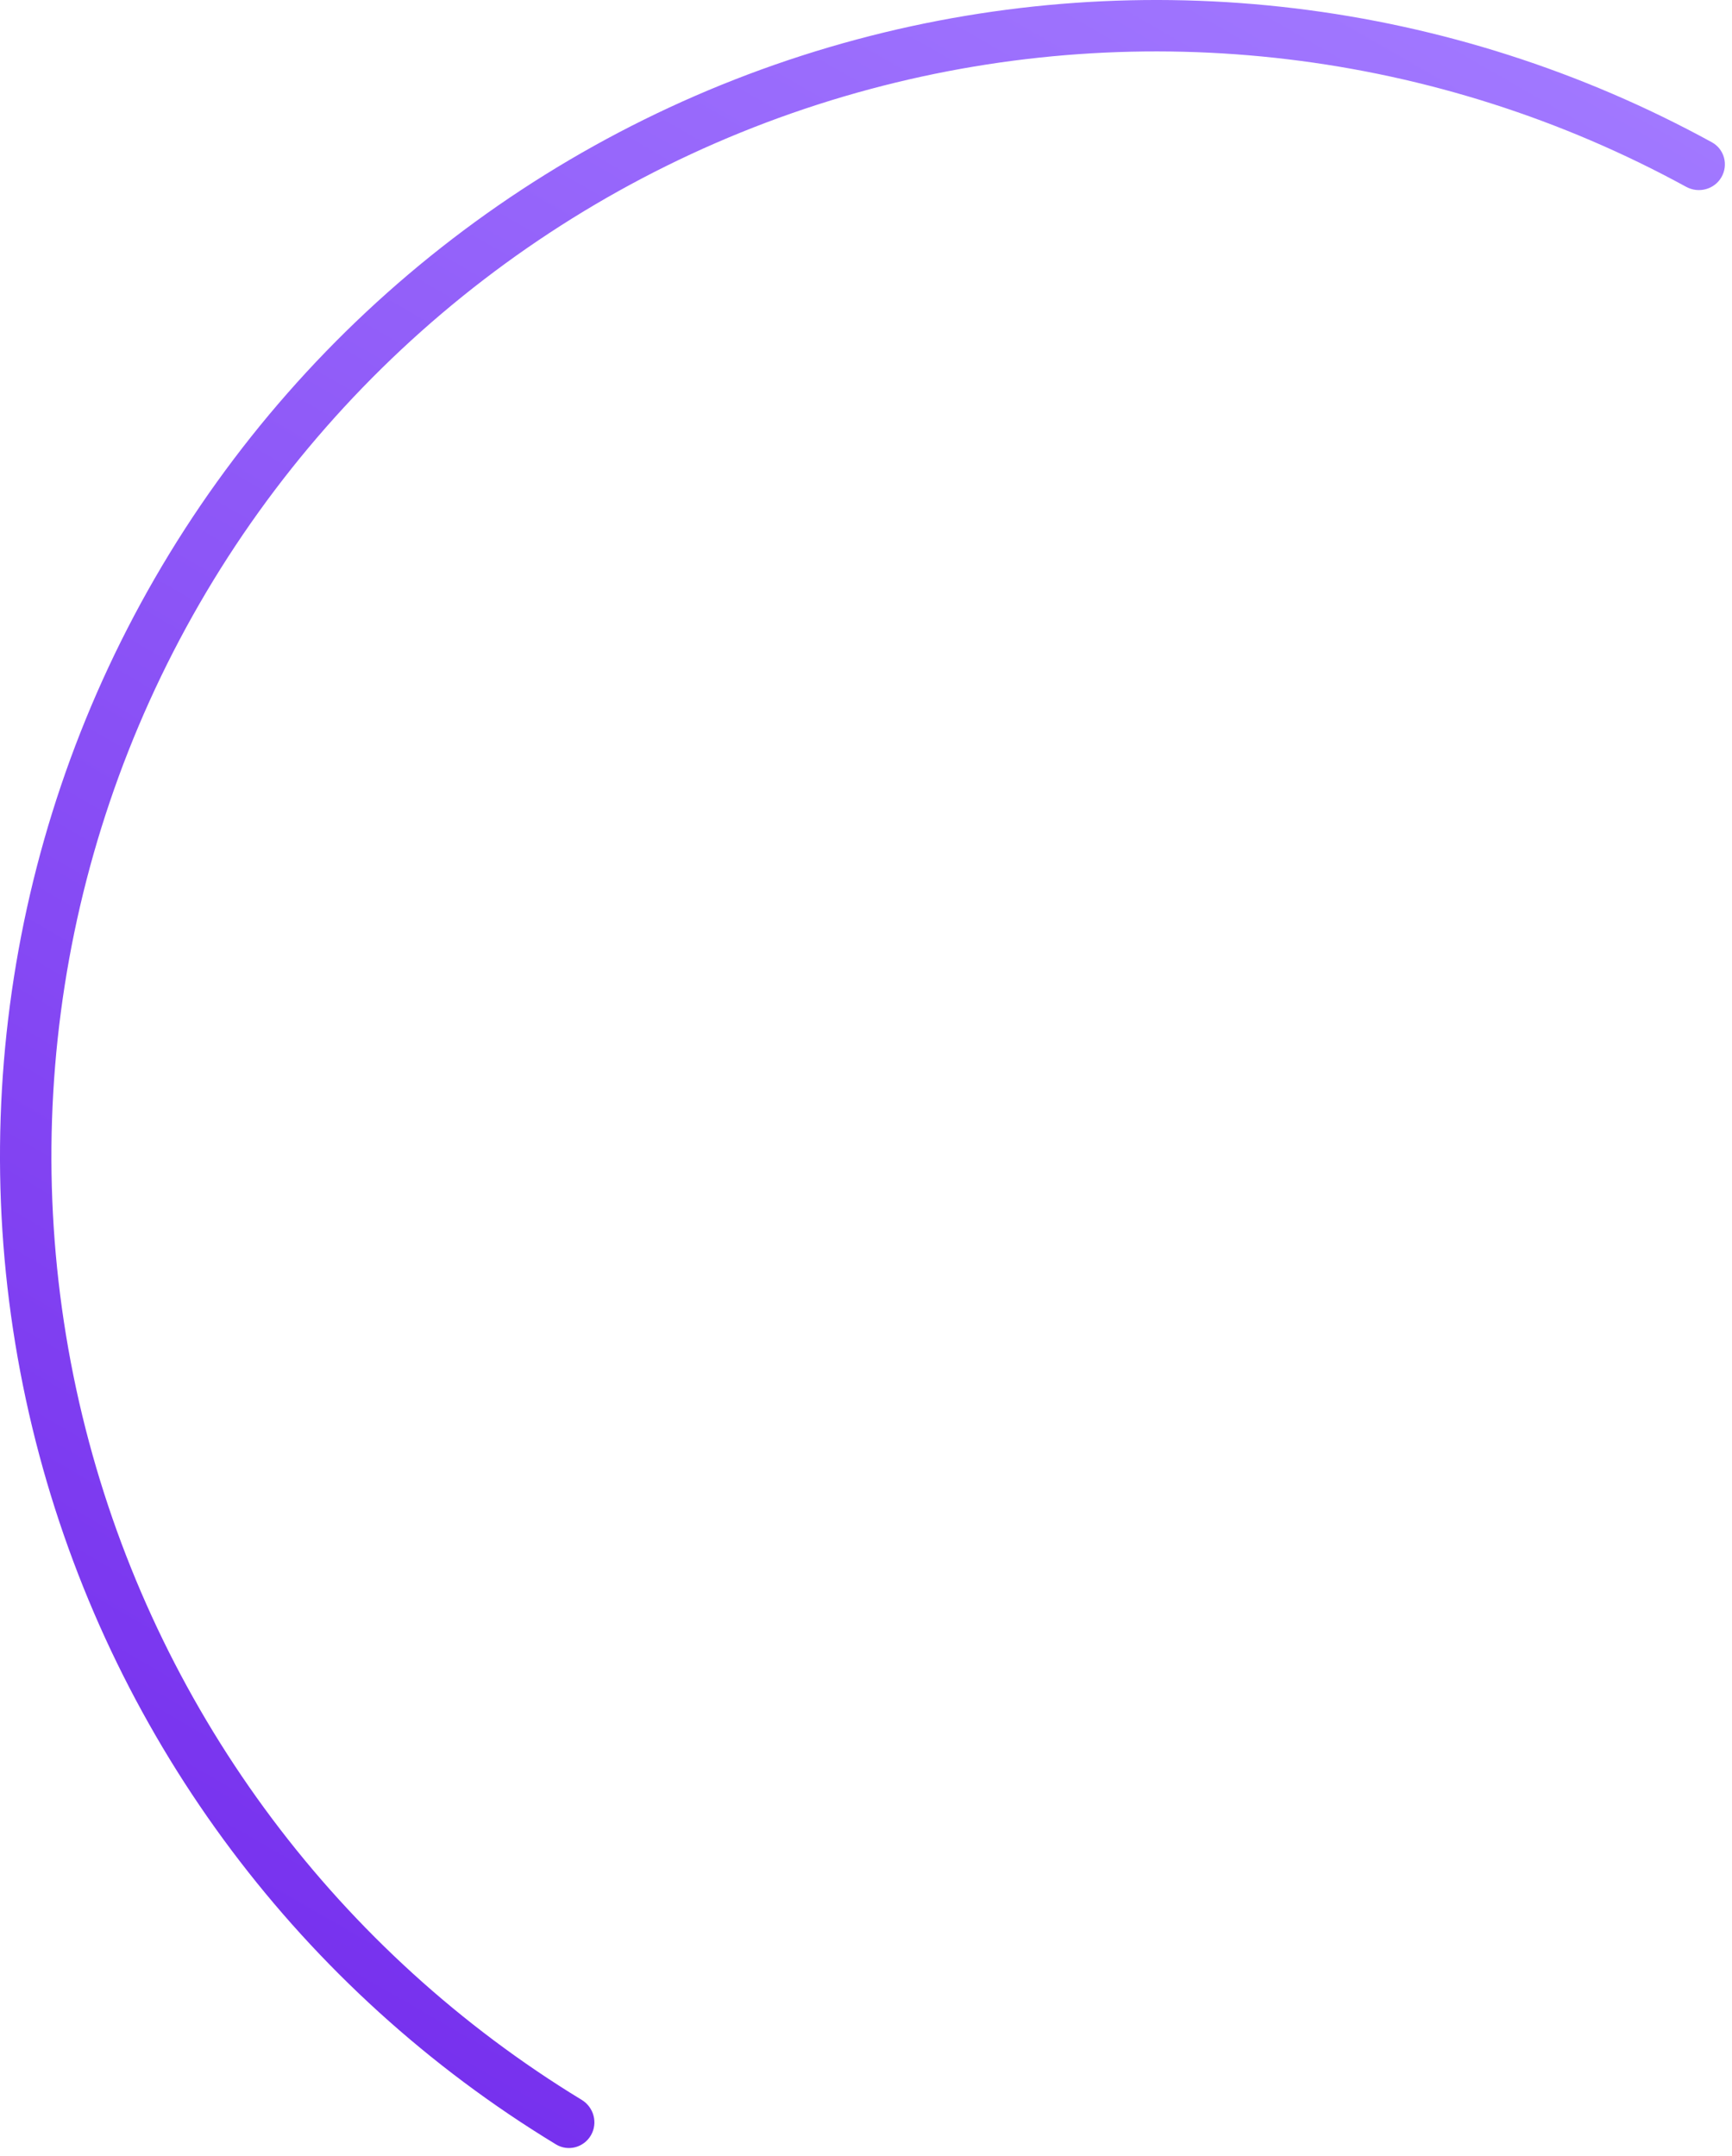
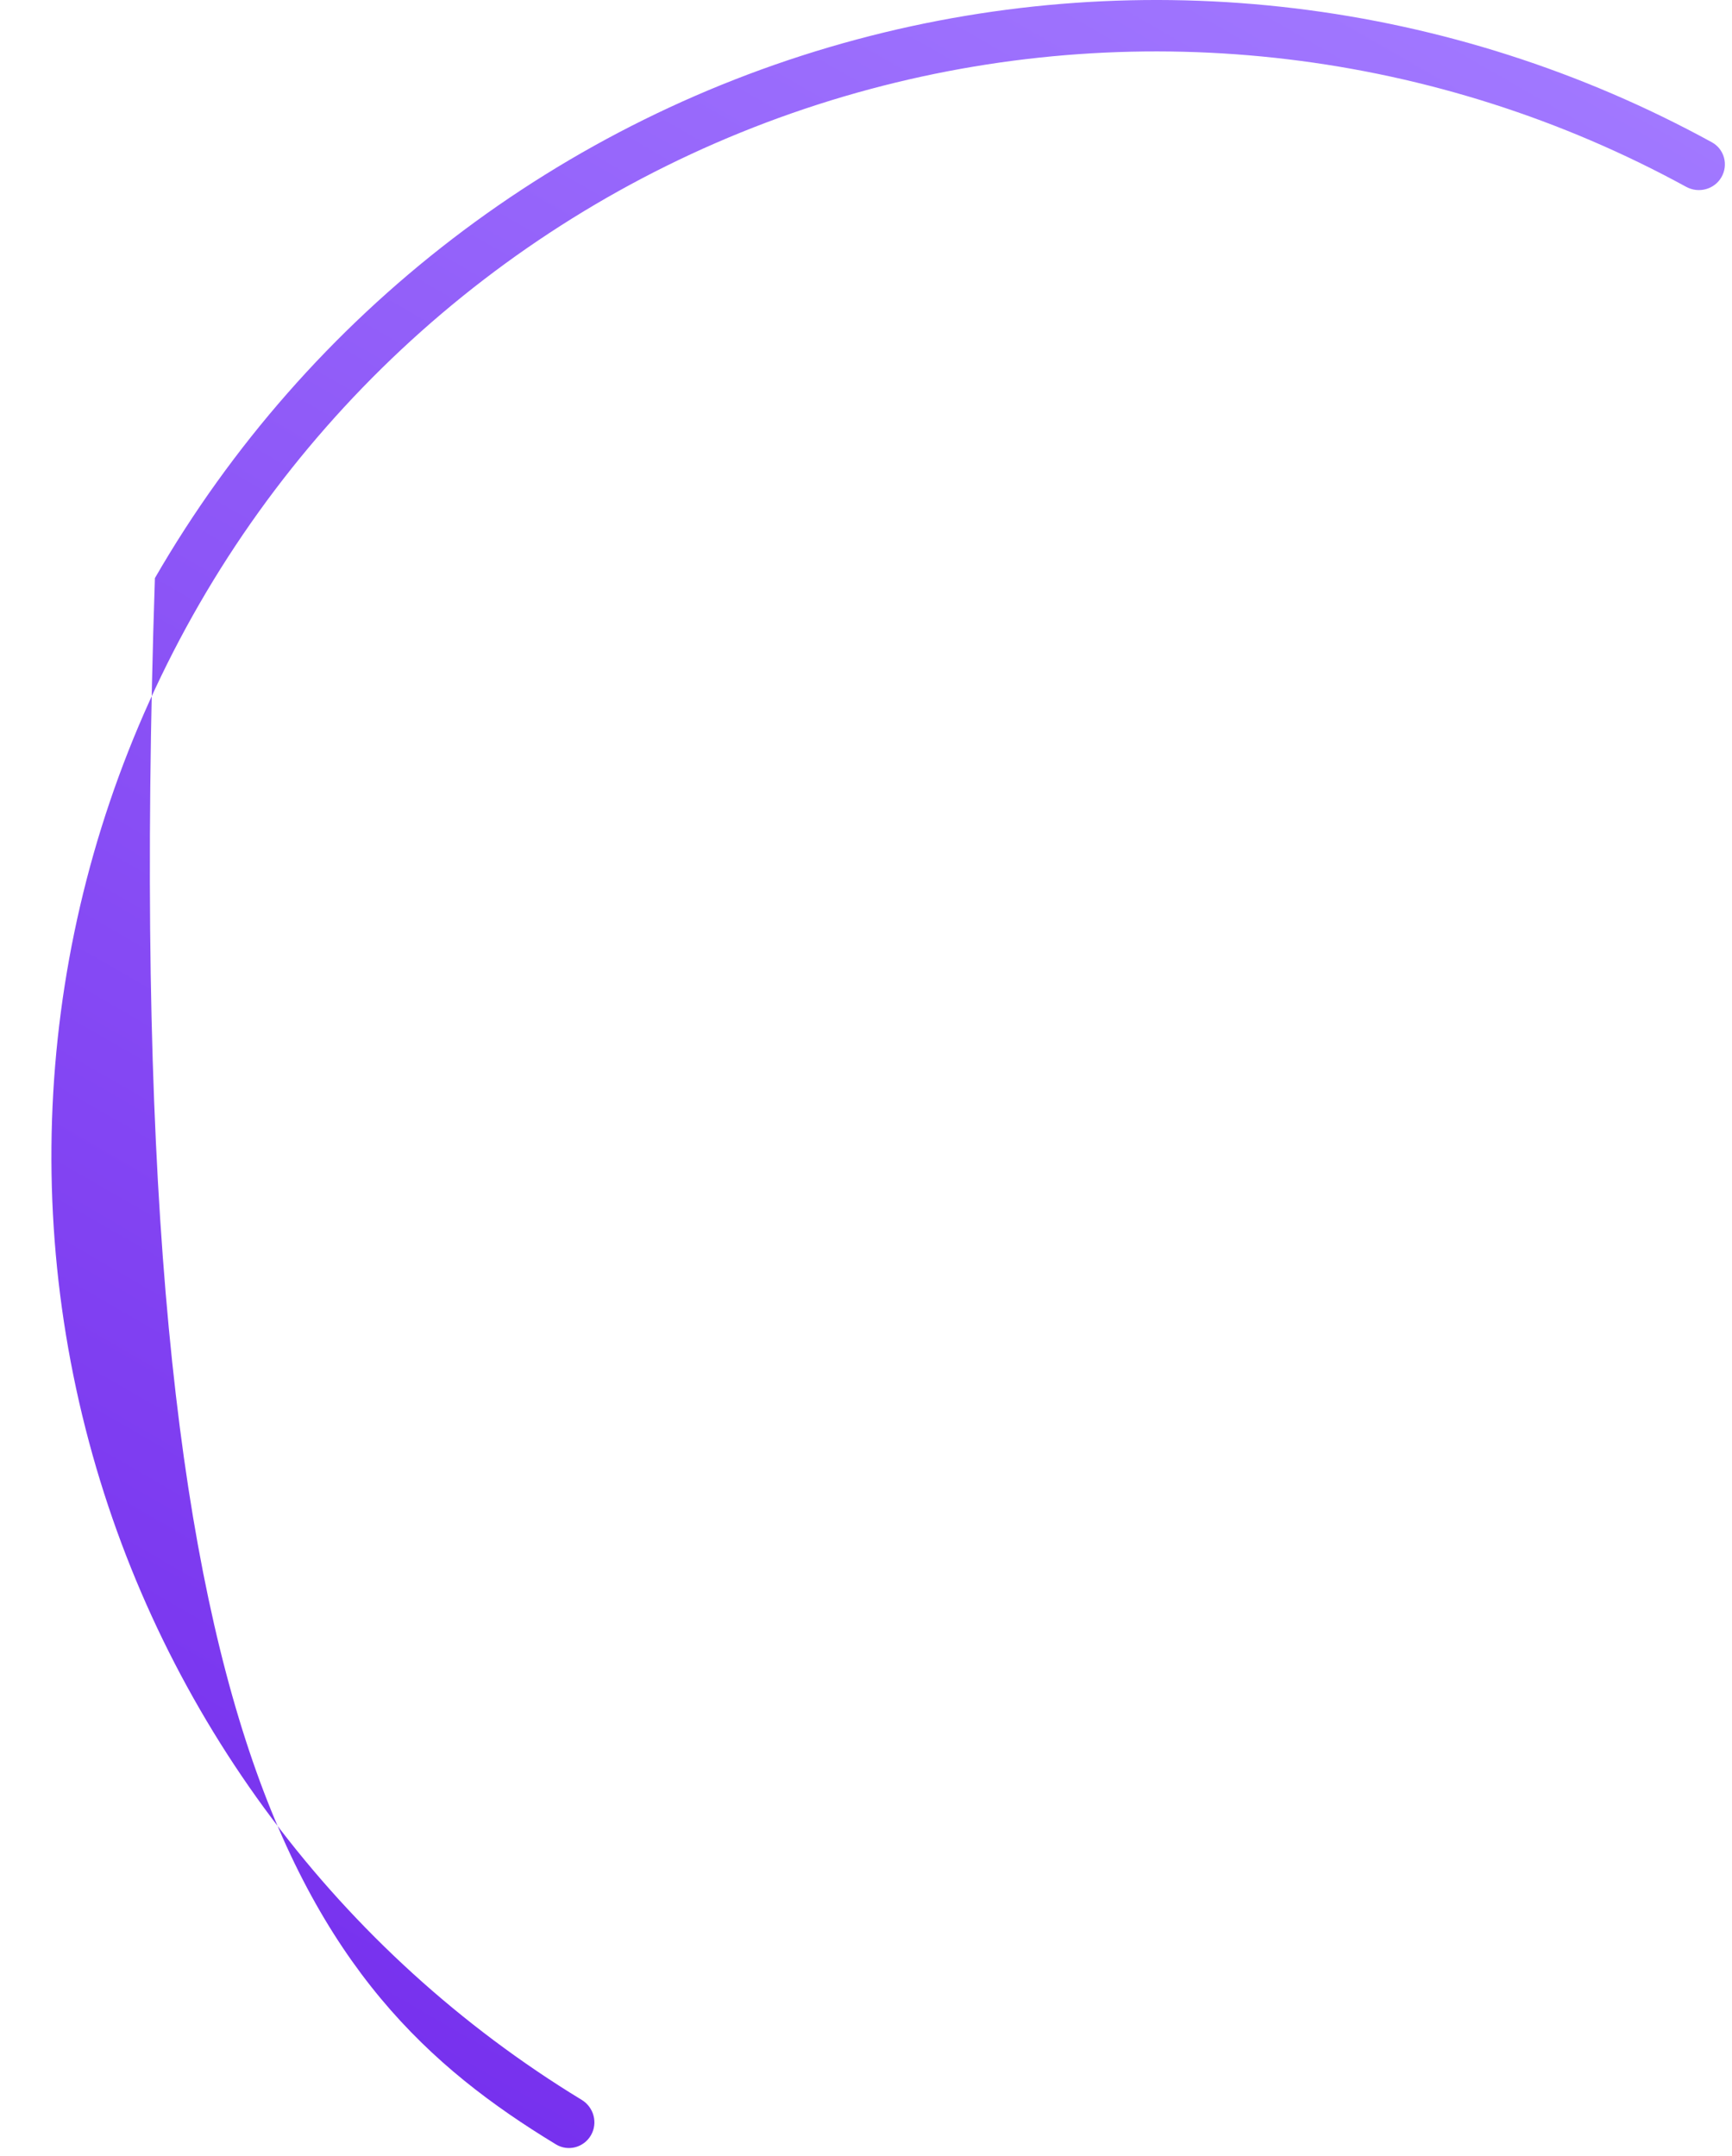
<svg xmlns="http://www.w3.org/2000/svg" width="188" height="234" viewBox="0 0 188 234" fill="none">
-   <path d="M186.854 19.231C187.625 17.896 187.169 16.186 185.817 15.445C157.509 -0.071 124.269 -4.097 93.018 4.276C60.867 12.891 33.456 33.925 16.814 62.75C0.171 91.575 -4.339 125.831 4.276 157.982C12.65 189.233 32.757 216.006 60.348 232.764C61.666 233.564 63.374 233.104 64.145 231.769C64.916 230.435 64.456 228.73 63.14 227.929C36.83 211.912 17.658 186.358 9.667 156.537C1.436 125.817 5.745 93.084 21.647 65.541C37.549 37.998 63.742 17.899 94.463 9.668C124.283 1.677 156 5.504 183.026 20.28C184.378 21.02 186.084 20.566 186.854 19.231Z" fill="url(#paint0_linear_86_232)" />
+   <path d="M186.854 19.231C187.625 17.896 187.169 16.186 185.817 15.445C157.509 -0.071 124.269 -4.097 93.018 4.276C60.867 12.891 33.456 33.925 16.814 62.75C12.65 189.233 32.757 216.006 60.348 232.764C61.666 233.564 63.374 233.104 64.145 231.769C64.916 230.435 64.456 228.73 63.14 227.929C36.83 211.912 17.658 186.358 9.667 156.537C1.436 125.817 5.745 93.084 21.647 65.541C37.549 37.998 63.742 17.899 94.463 9.668C124.283 1.677 156 5.504 183.026 20.28C184.378 21.02 186.084 20.566 186.854 19.231Z" fill="url(#paint0_linear_86_232)" />
  <defs>
    <linearGradient id="paint0_linear_86_232" x1="188.25" y1="16.814" x2="62.75" y2="234.186" gradientUnits="userSpaceOnUse">
      <stop stop-color="#A178FF" />
      <stop offset="1" stop-color="#7731EE" />
    </linearGradient>
  </defs>
</svg>